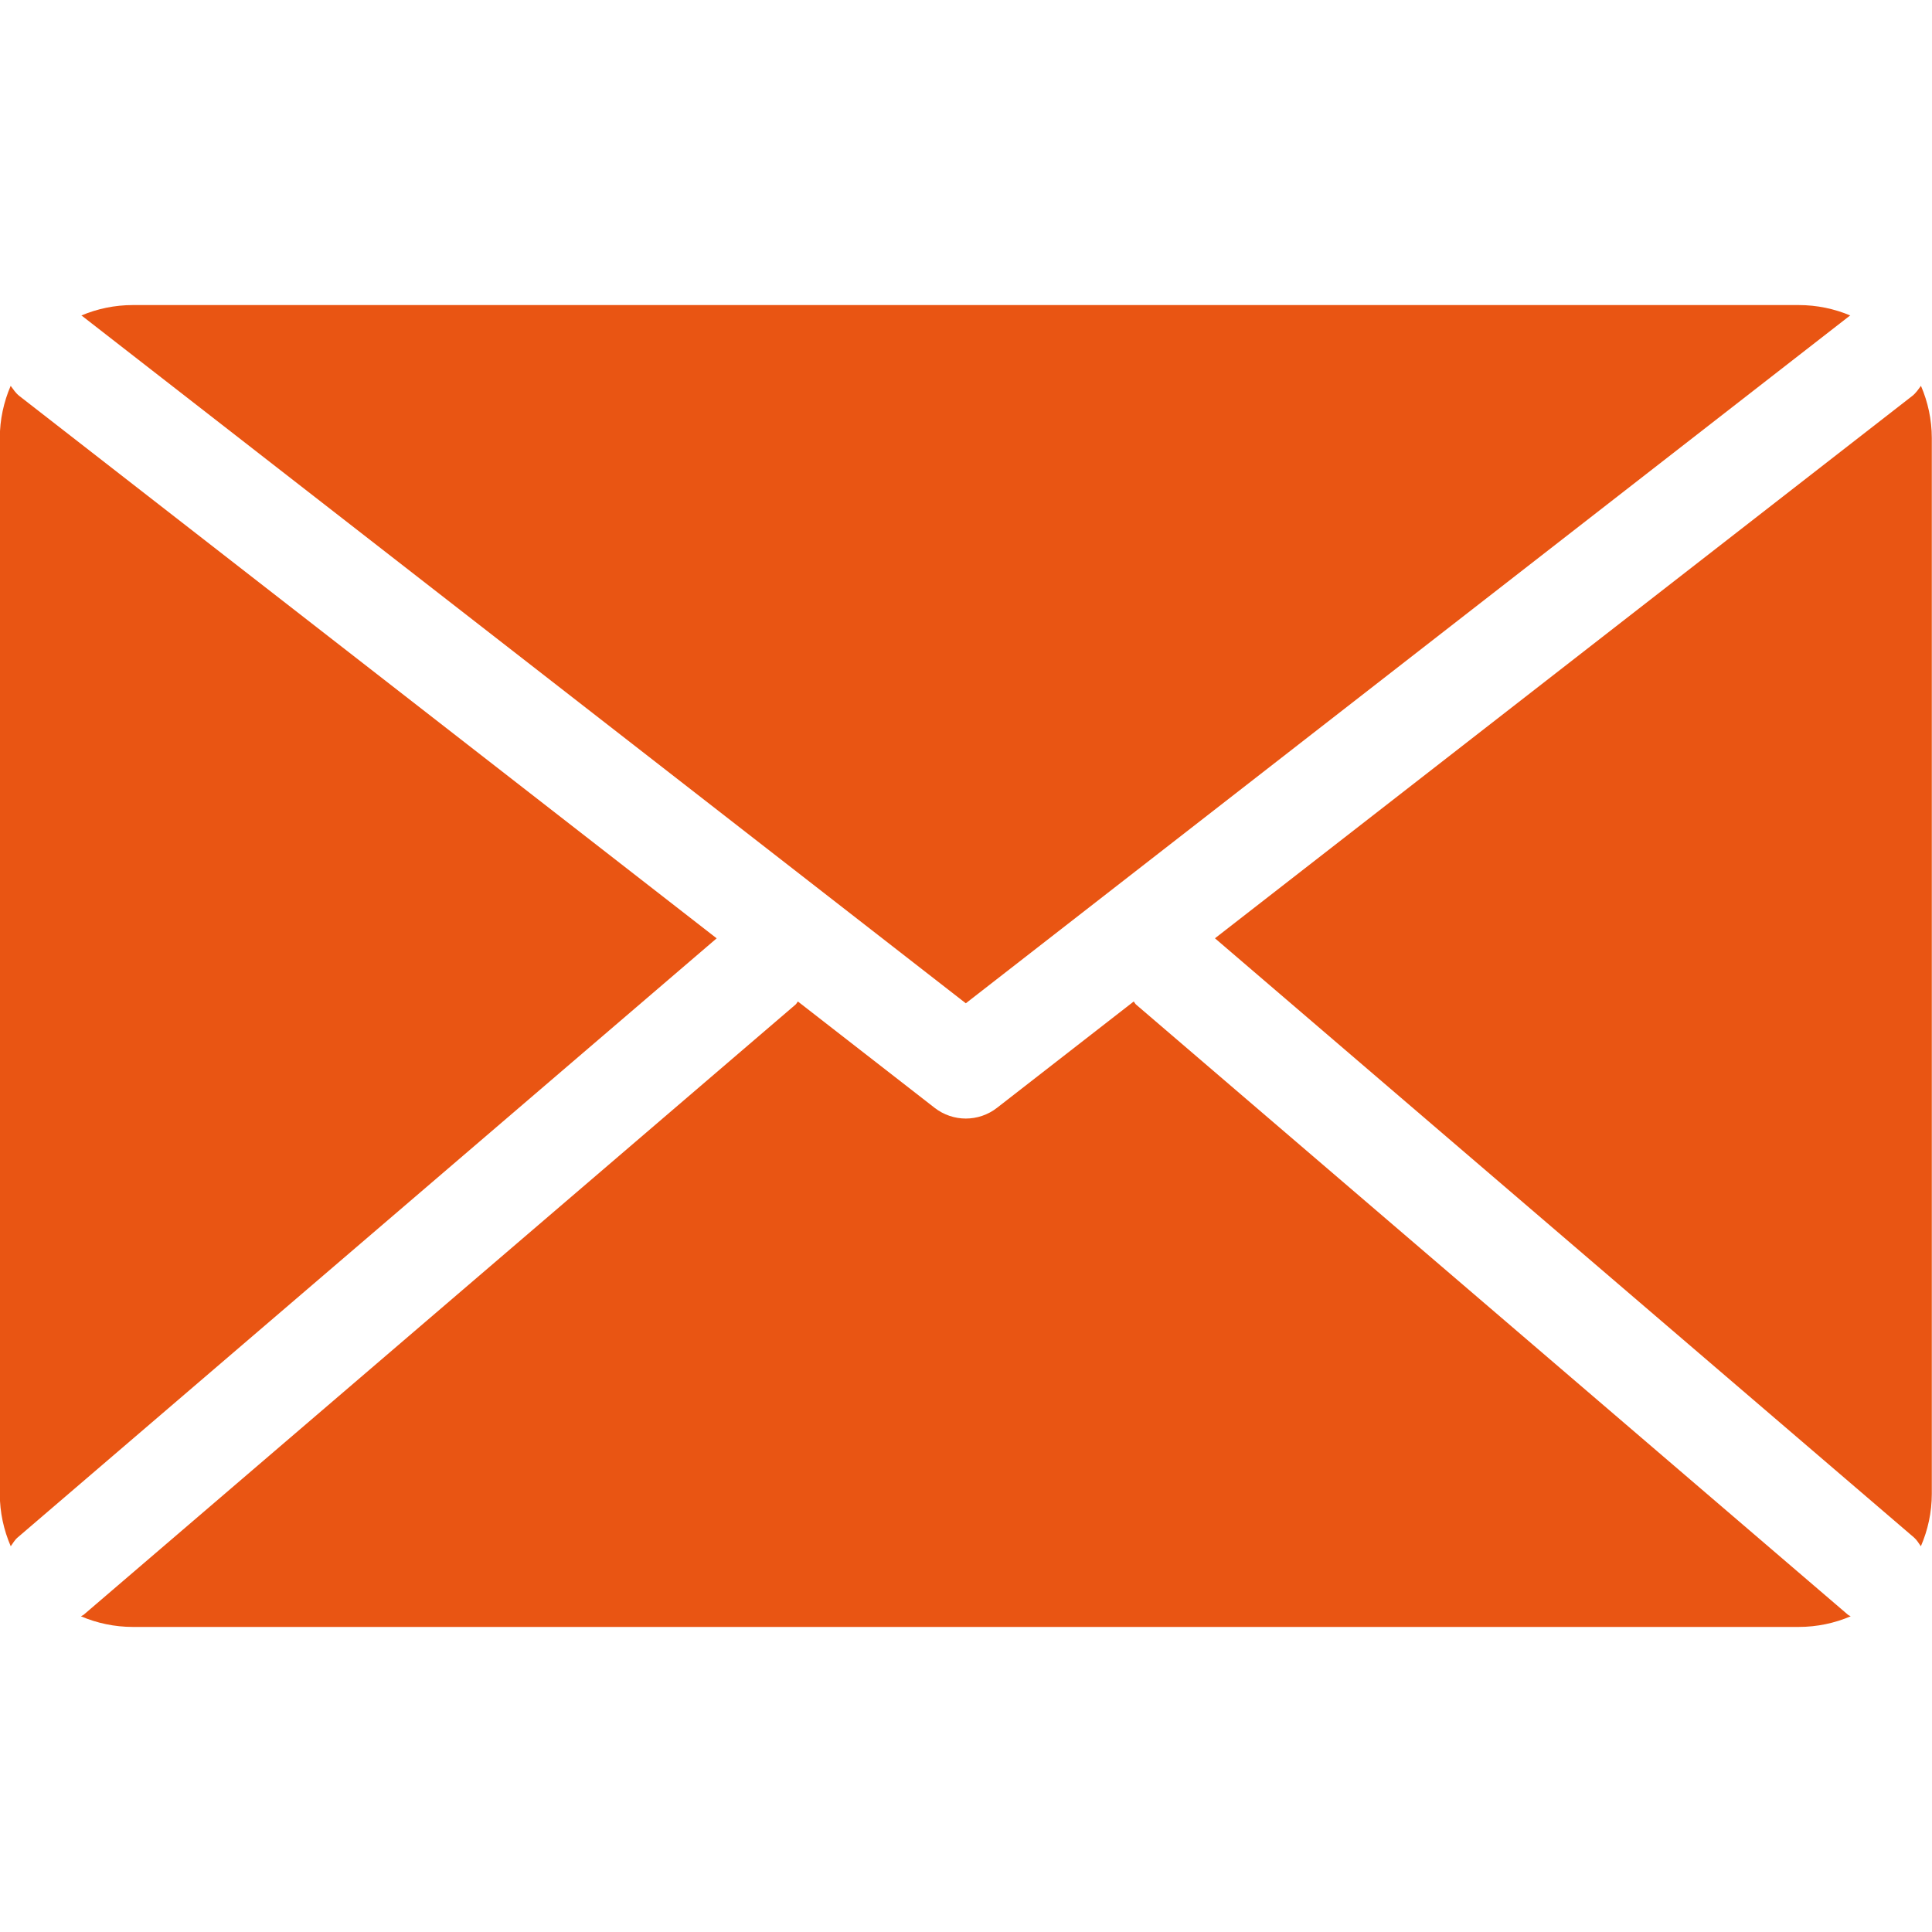
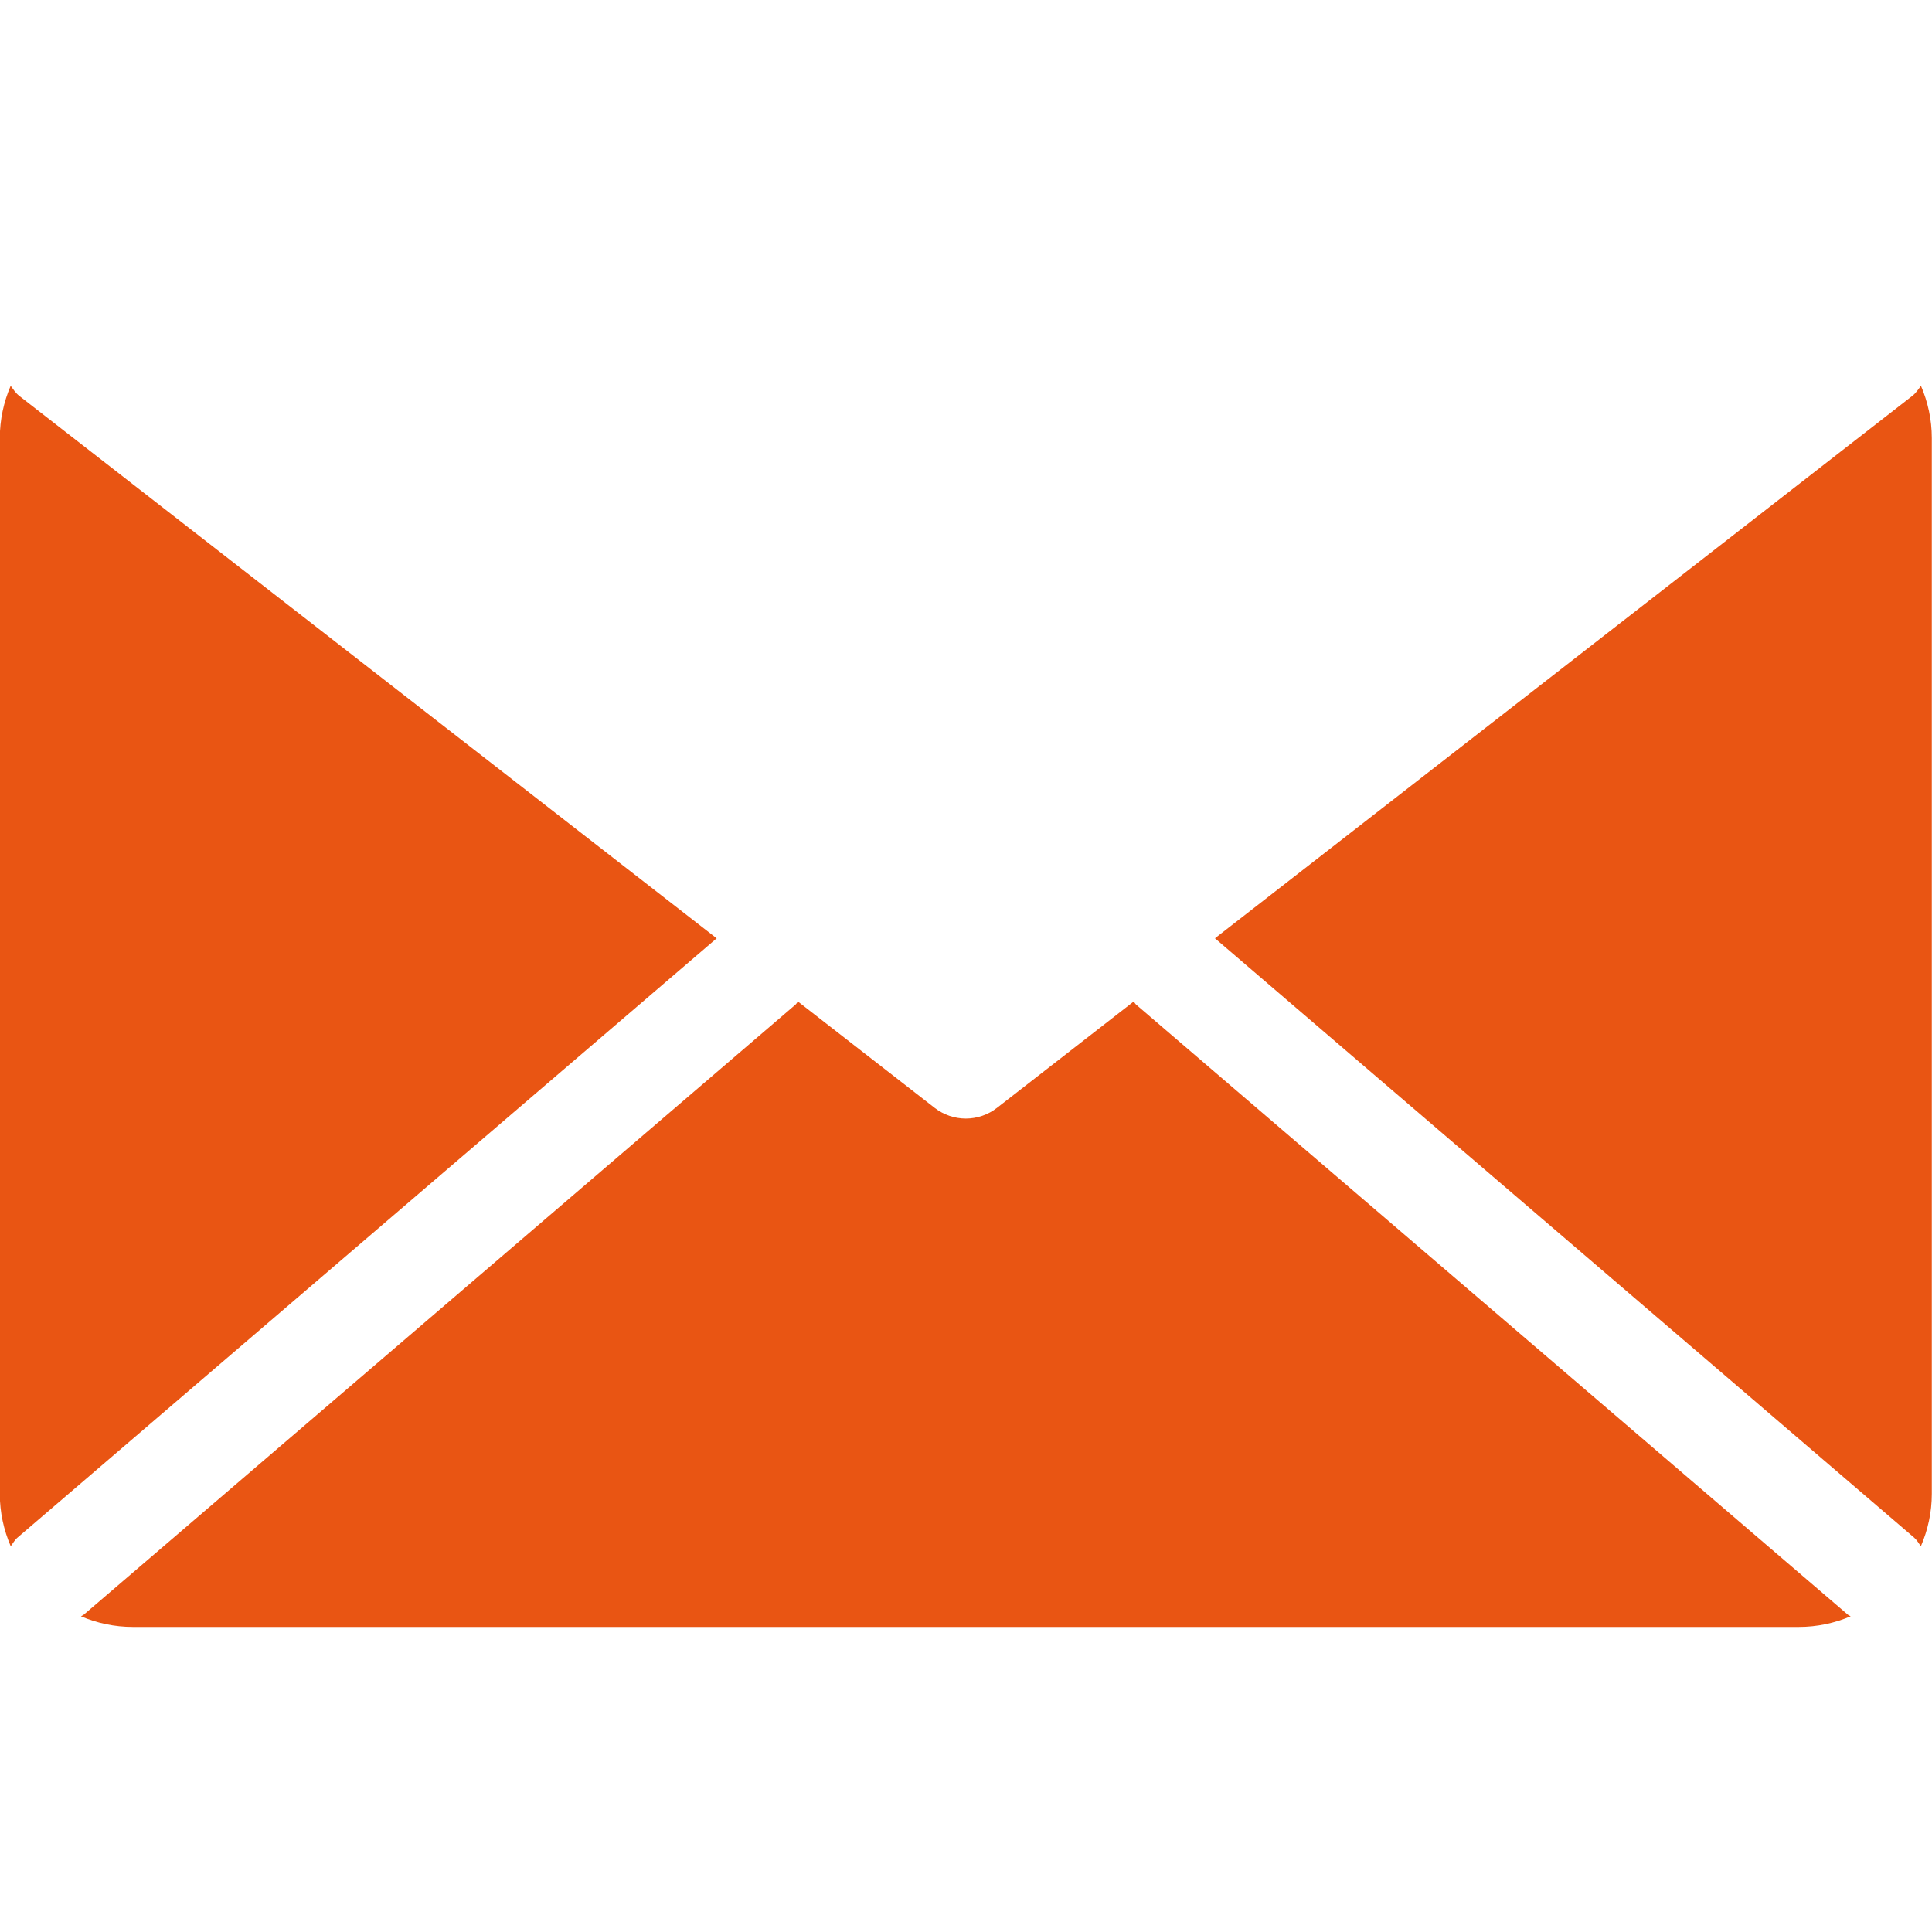
<svg xmlns="http://www.w3.org/2000/svg" id="_レイヤー_1" data-name="レイヤー 1" viewBox="0 0 500 500">
  <defs>
    <style>
      .cls-1 {
        fill: none;
      }

      .cls-2 {
        fill: #e95513;
      }
    </style>
  </defs>
  <g>
-     <path class="cls-2" d="M465.5,78.95c4.73,0,9.25.97,13.36,2.7-.04.03-.1.04-.15.07l-228.76,177.93L21.19,81.72s-.1-.04-.14-.07c4.11-1.74,8.62-2.7,13.35-2.7h431.1Z" />
    <path class="cls-2" d="M-.05,113.4c0-4.81,1.02-9.38,2.81-13.54.69.92,1.31,1.89,2.26,2.63l180.45,140.35L4.55,397.91c-.76.65-1.2,1.49-1.77,2.26-1.8-4.17-2.83-8.75-2.83-13.57V113.4Z" />
    <path class="cls-2" d="M34.4,421.05c-4.77,0-9.32-.99-13.45-2.75.23-.17.5-.23.72-.42l184.21-157.89c.27-.23.38-.55.62-.8l35.37,27.51c2.38,1.85,5.23,2.78,8.08,2.78s5.71-.93,8.08-2.78l35.37-27.51c.24.24.35.57.62.8l184.21,157.89c.22.19.49.25.72.42-4.14,1.76-8.68,2.75-13.45,2.75H34.4Z" />
    <path class="cls-2" d="M499.95,386.6c0,4.82-1.03,9.4-2.83,13.57-.57-.77-1.01-1.61-1.77-2.26l-180.92-155.08,180.45-140.35c.95-.74,1.58-1.71,2.26-2.63,1.79,4.16,2.81,8.73,2.81,13.54v273.21Z" />
  </g>
  <rect class="cls-1" width="500" height="500" />
</svg>